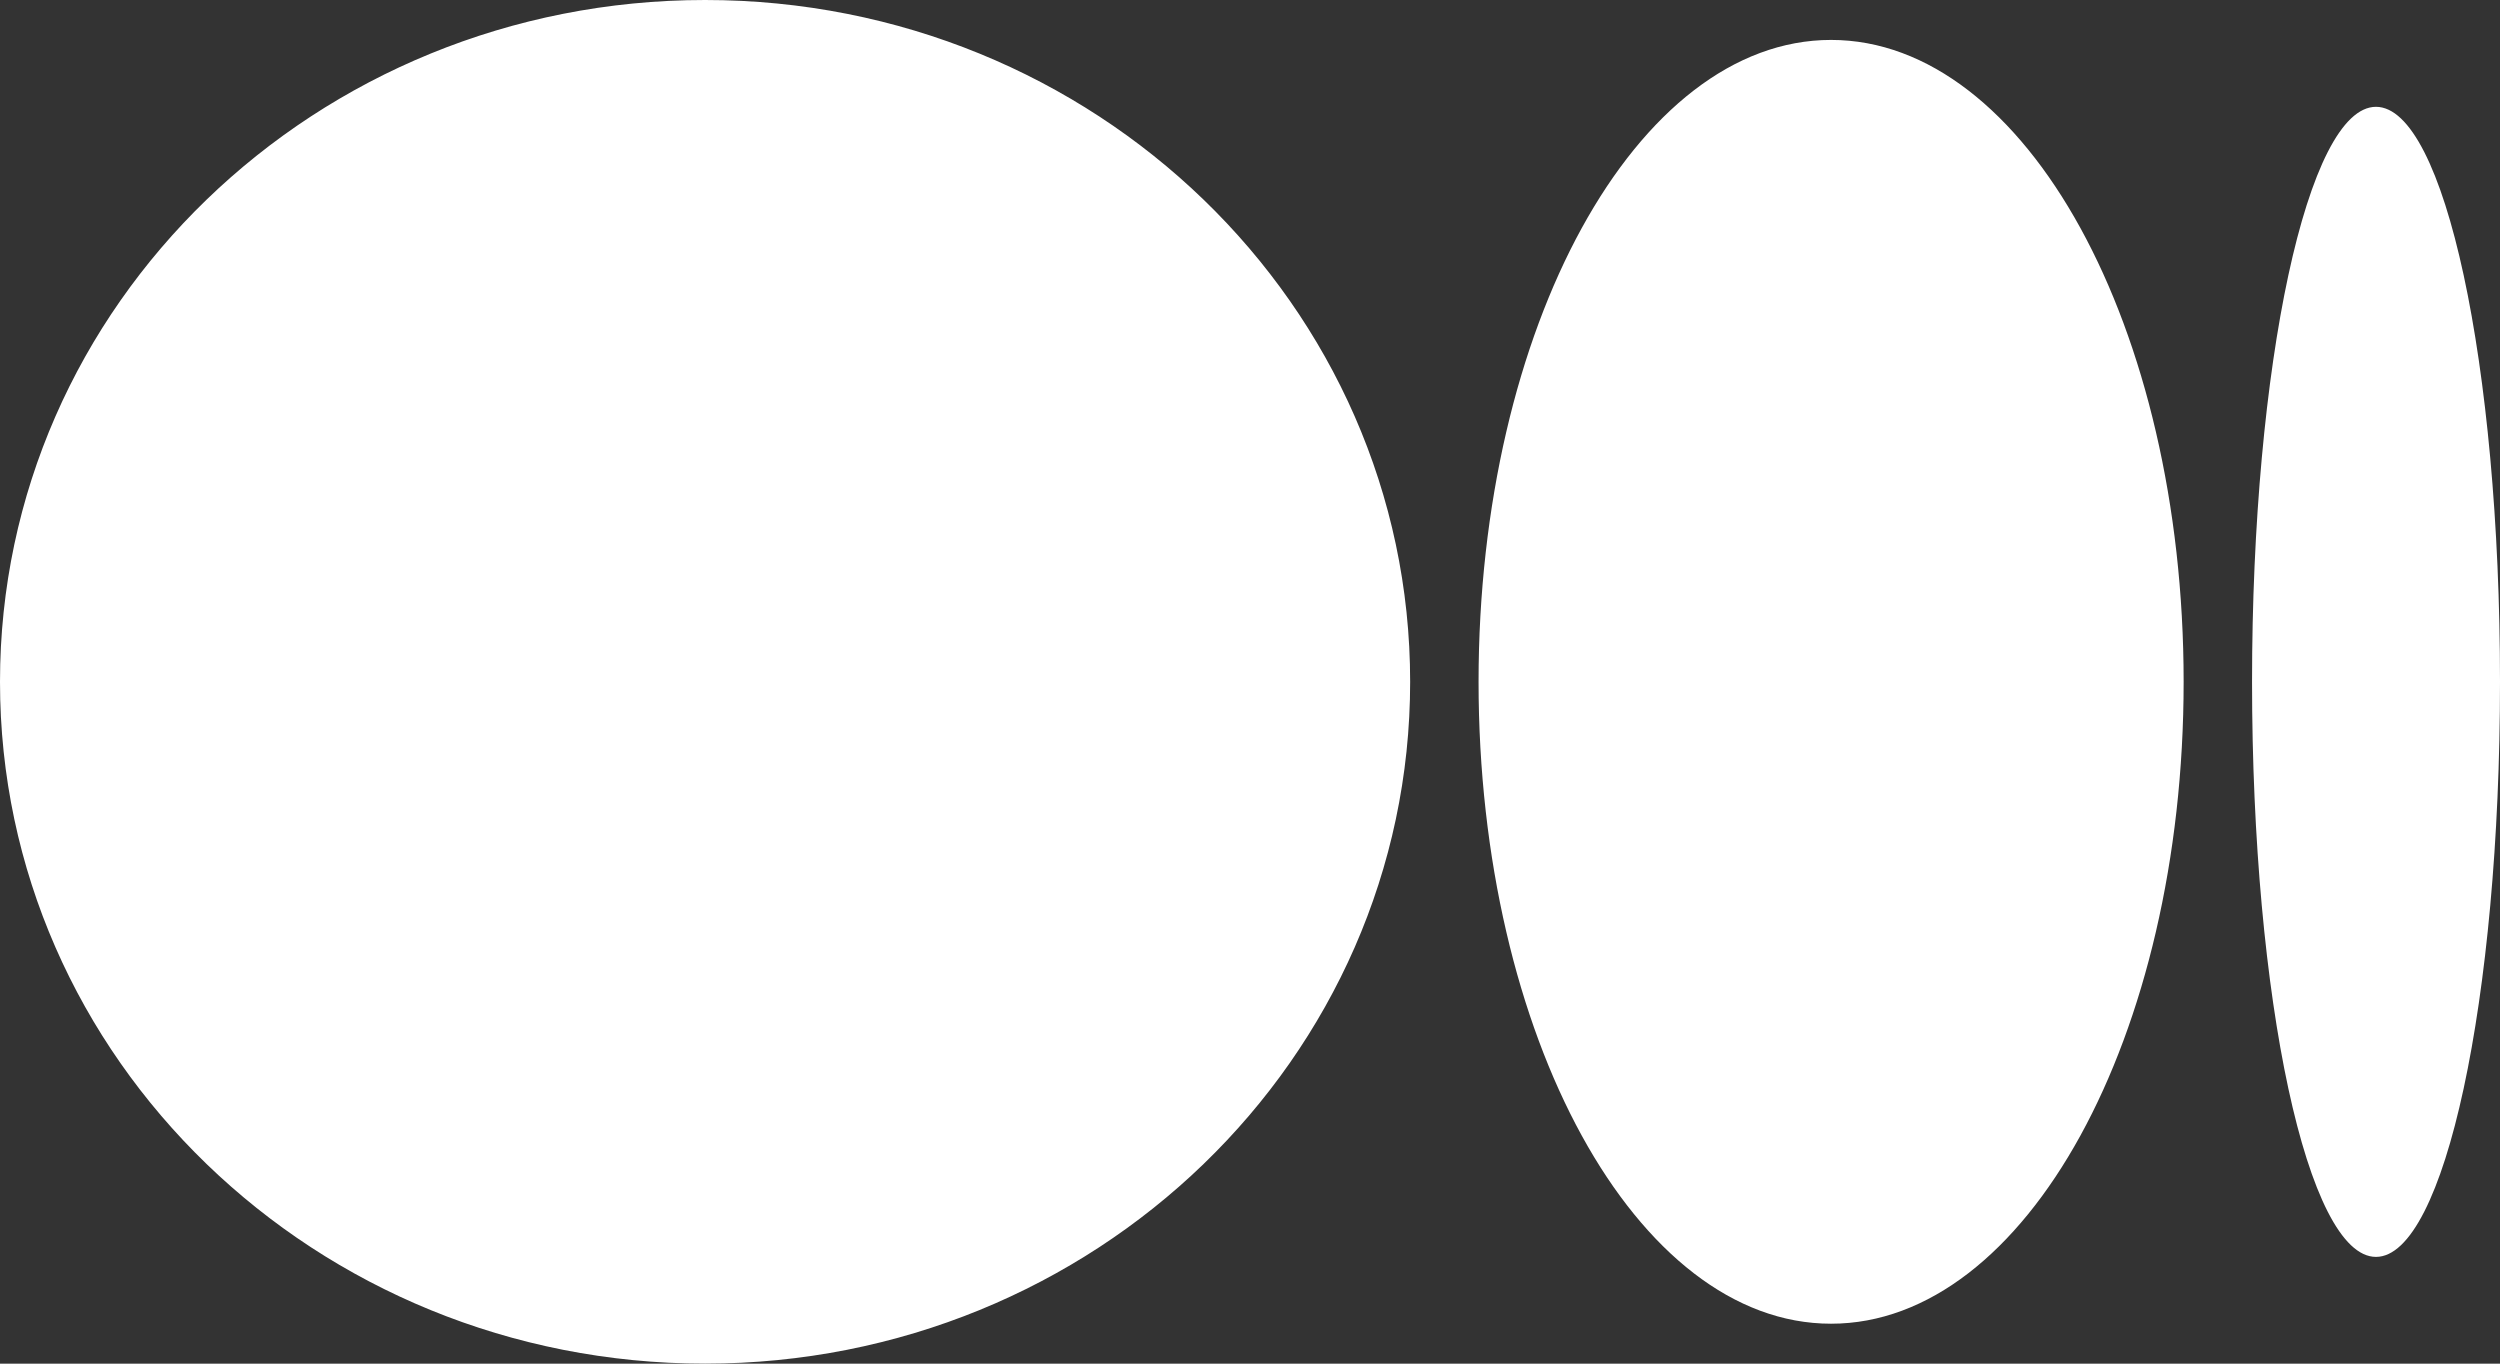
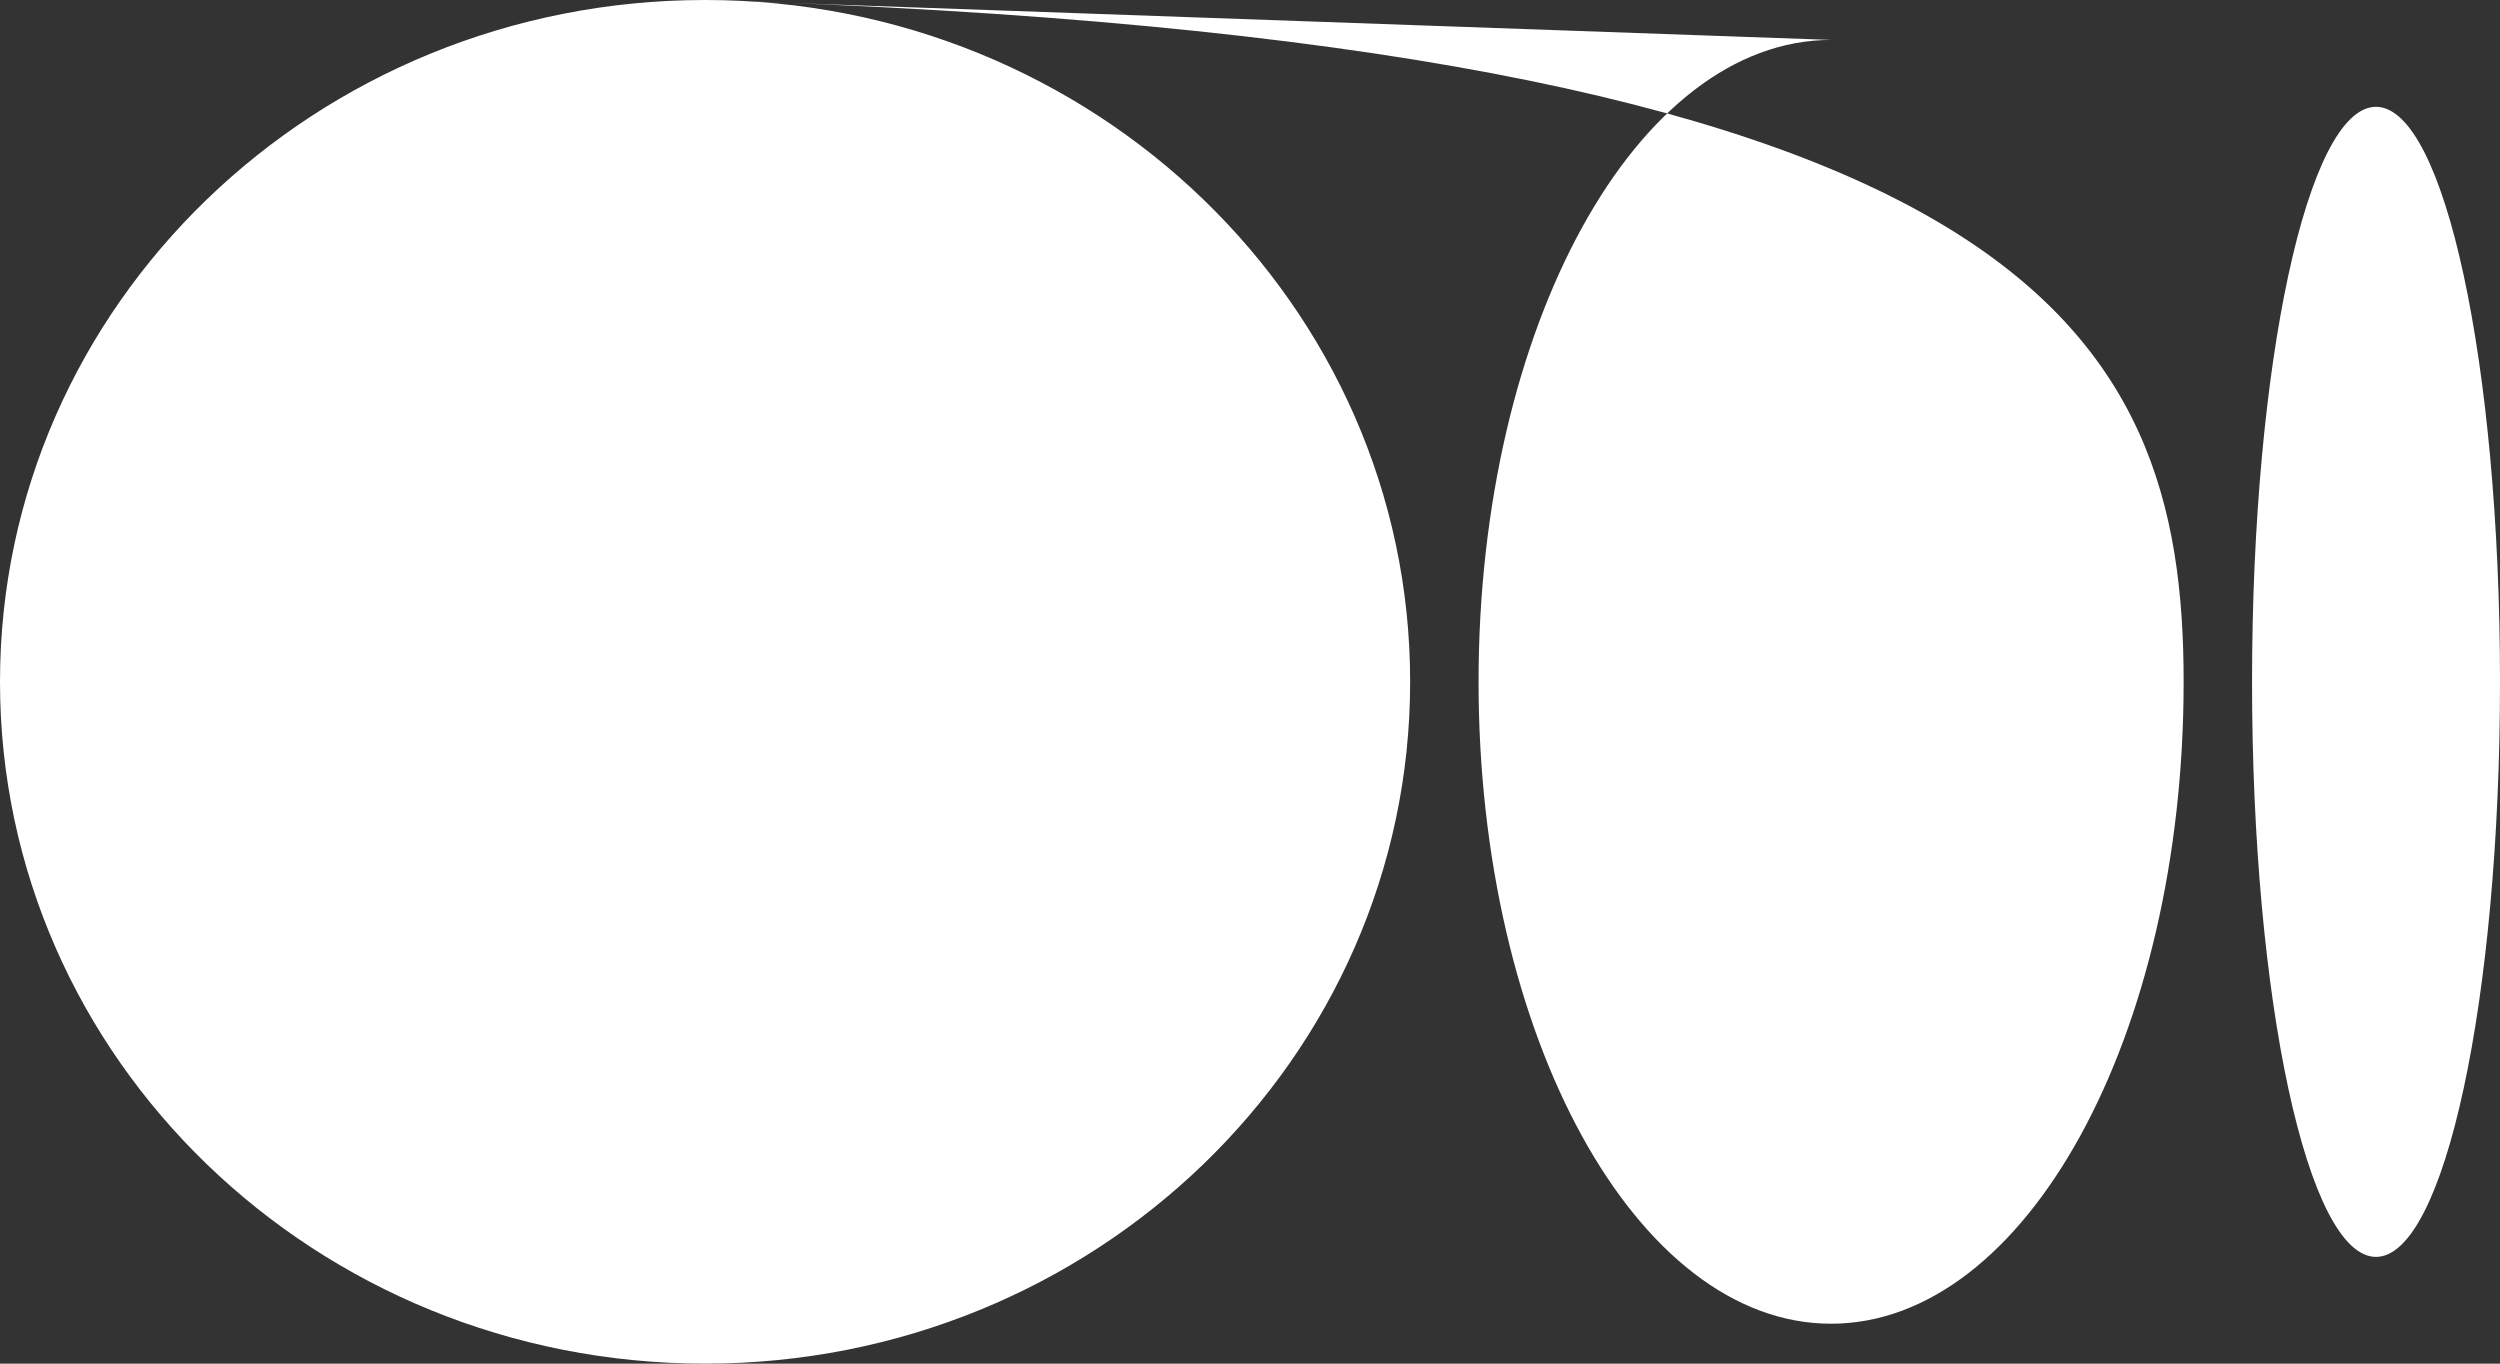
<svg xmlns="http://www.w3.org/2000/svg" width="33" height="18" viewBox="0 0 33 18" fill="none">
  <rect x="0" y="0" width="33" height="18" fill="#333333" stroke="none" />
-   <path d="M9.307 0C14.447 0 18.614 4.03 18.614 9C18.614 13.971 14.447 18 9.307 18C4.167 18 0 13.971 0 9C0 4.03 4.167 0 9.307 0ZM24.17 0.527C26.74 0.527 28.824 4.32 28.824 9H28.824C28.824 13.679 26.74 17.473 24.17 17.473C21.6 17.473 19.517 13.679 19.517 9C19.517 4.322 21.6 0.527 24.17 0.527ZM31.363 1.41C32.267 1.41 33 4.808 33 9C33 13.191 32.267 16.591 31.363 16.591C30.459 16.591 29.727 13.192 29.727 9C29.727 4.808 30.46 1.41 31.363 1.41Z" fill="white" />
+   <path d="M9.307 0C14.447 0 18.614 4.03 18.614 9C18.614 13.971 14.447 18 9.307 18C4.167 18 0 13.971 0 9C0 4.03 4.167 0 9.307 0ZC26.74 0.527 28.824 4.32 28.824 9H28.824C28.824 13.679 26.74 17.473 24.17 17.473C21.6 17.473 19.517 13.679 19.517 9C19.517 4.322 21.6 0.527 24.17 0.527ZM31.363 1.41C32.267 1.41 33 4.808 33 9C33 13.191 32.267 16.591 31.363 16.591C30.459 16.591 29.727 13.192 29.727 9C29.727 4.808 30.46 1.41 31.363 1.41Z" fill="white" />
</svg>